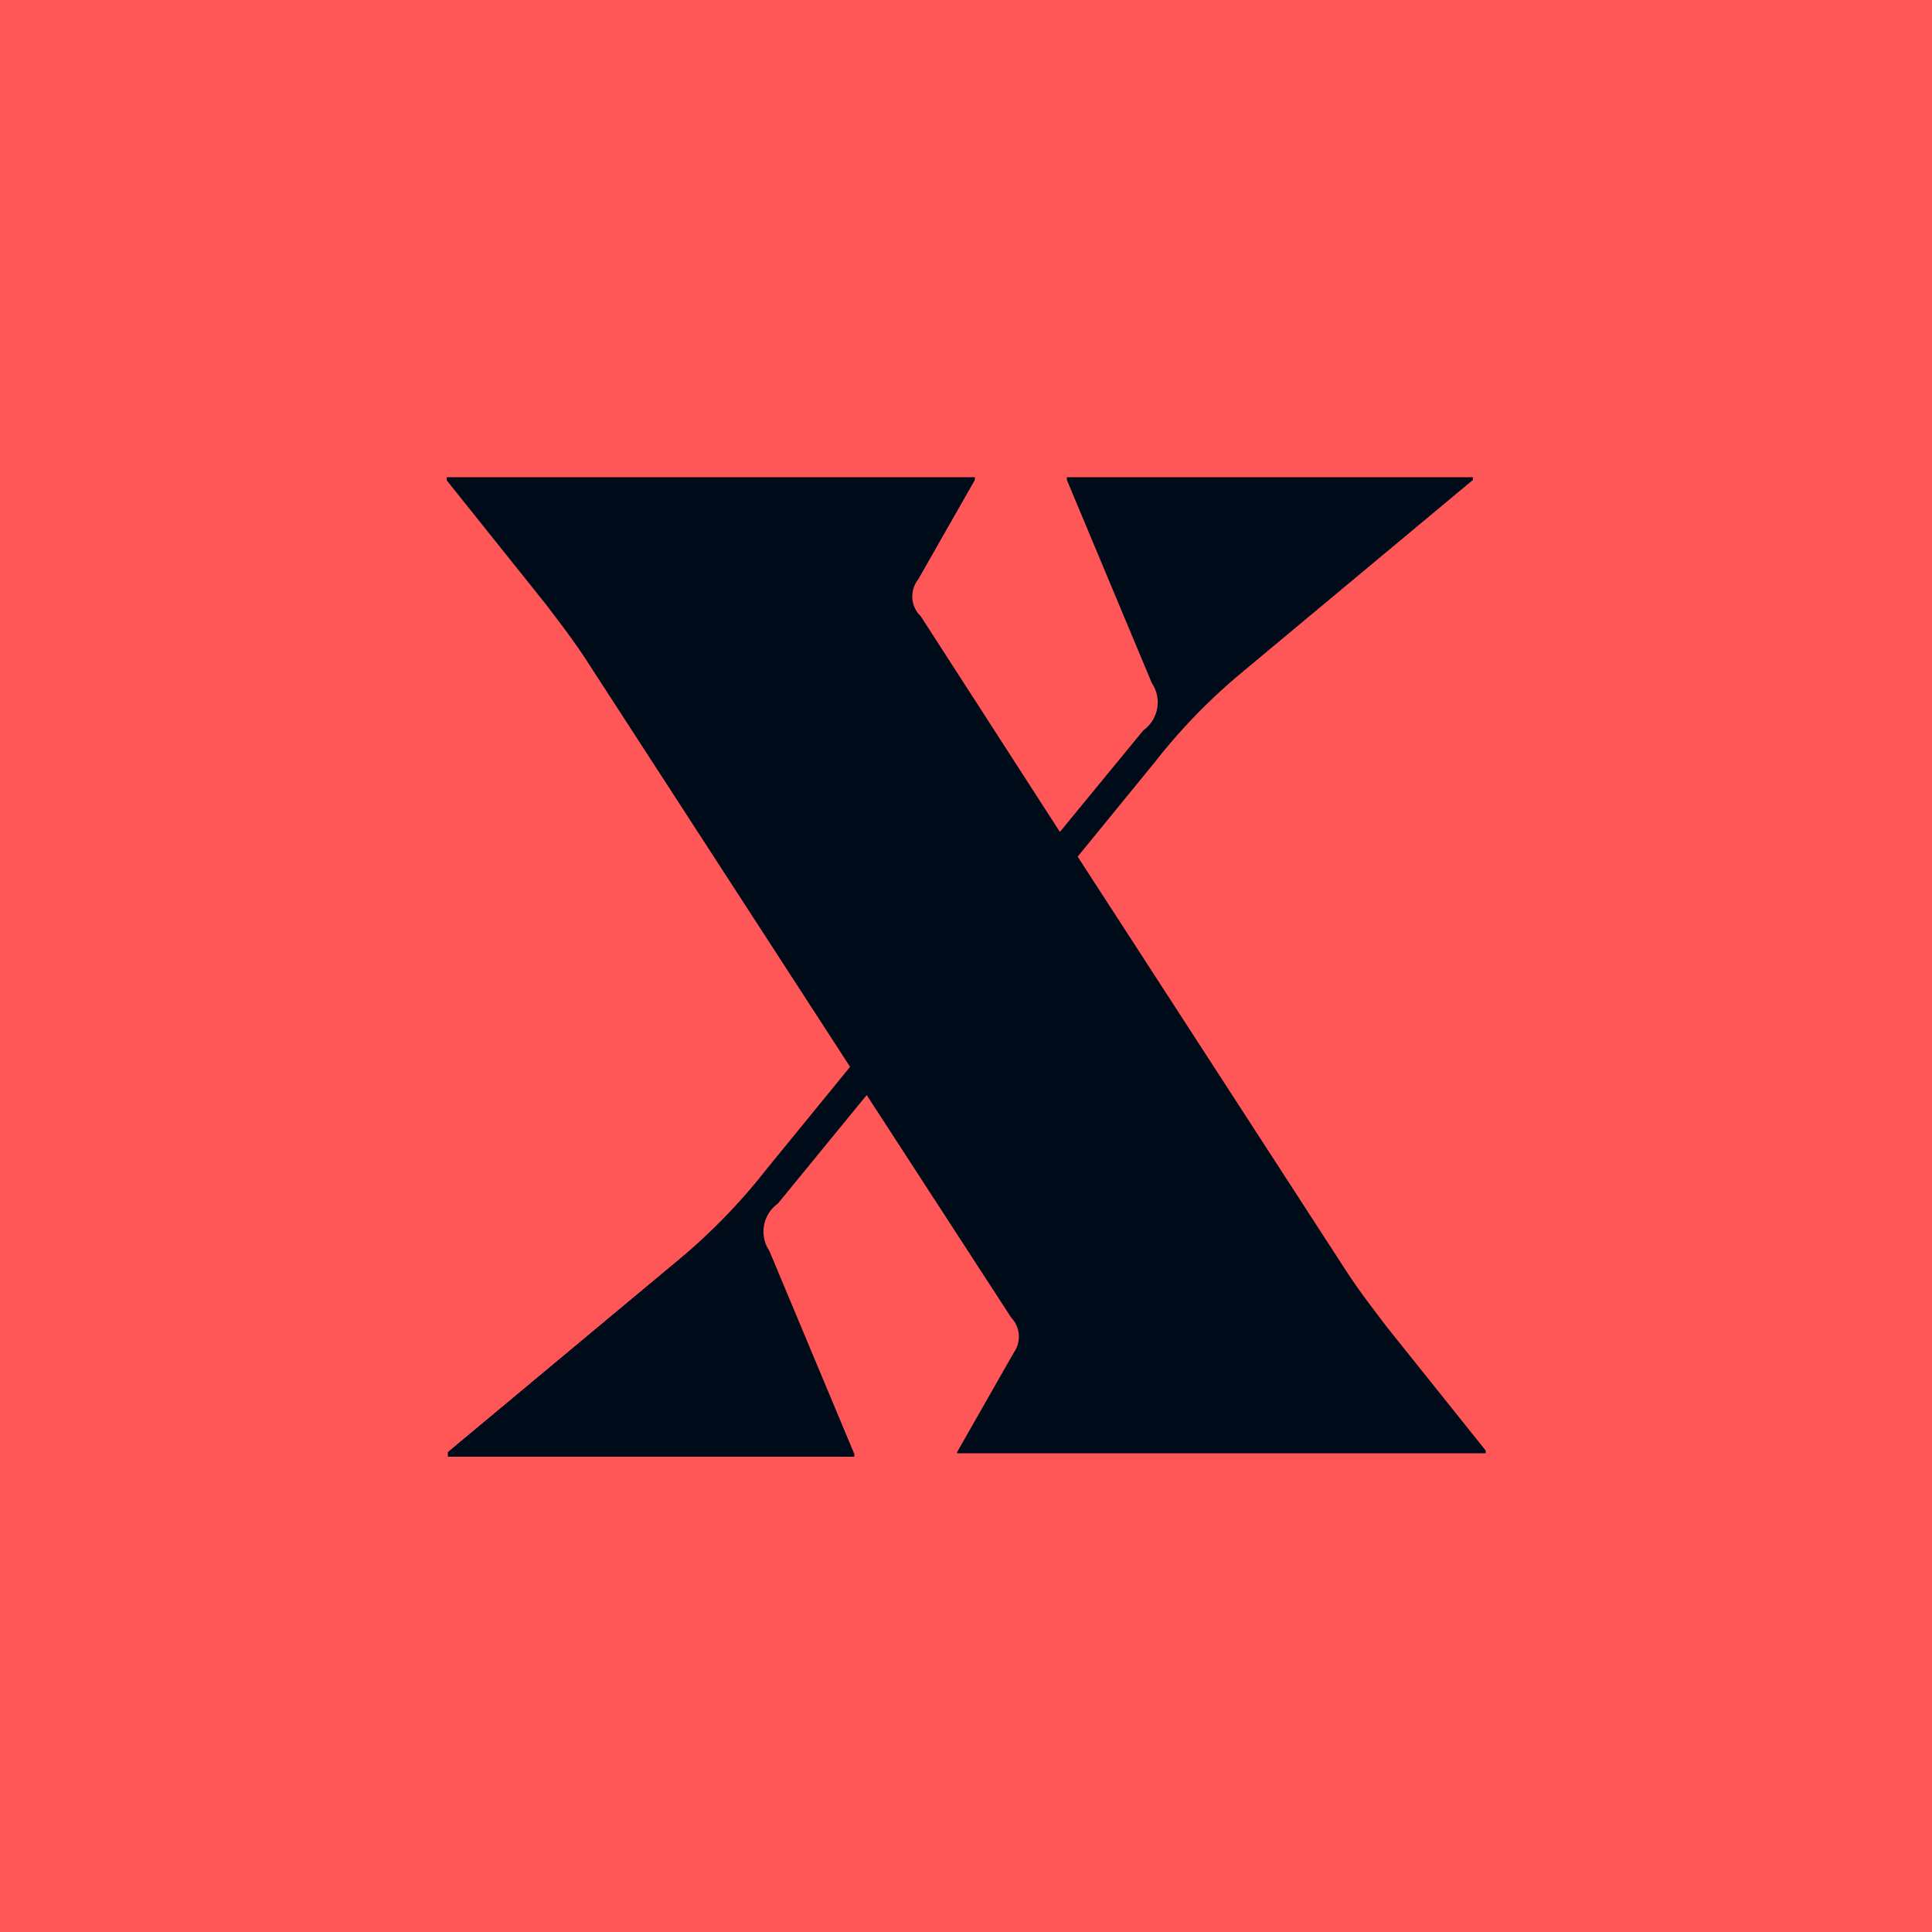
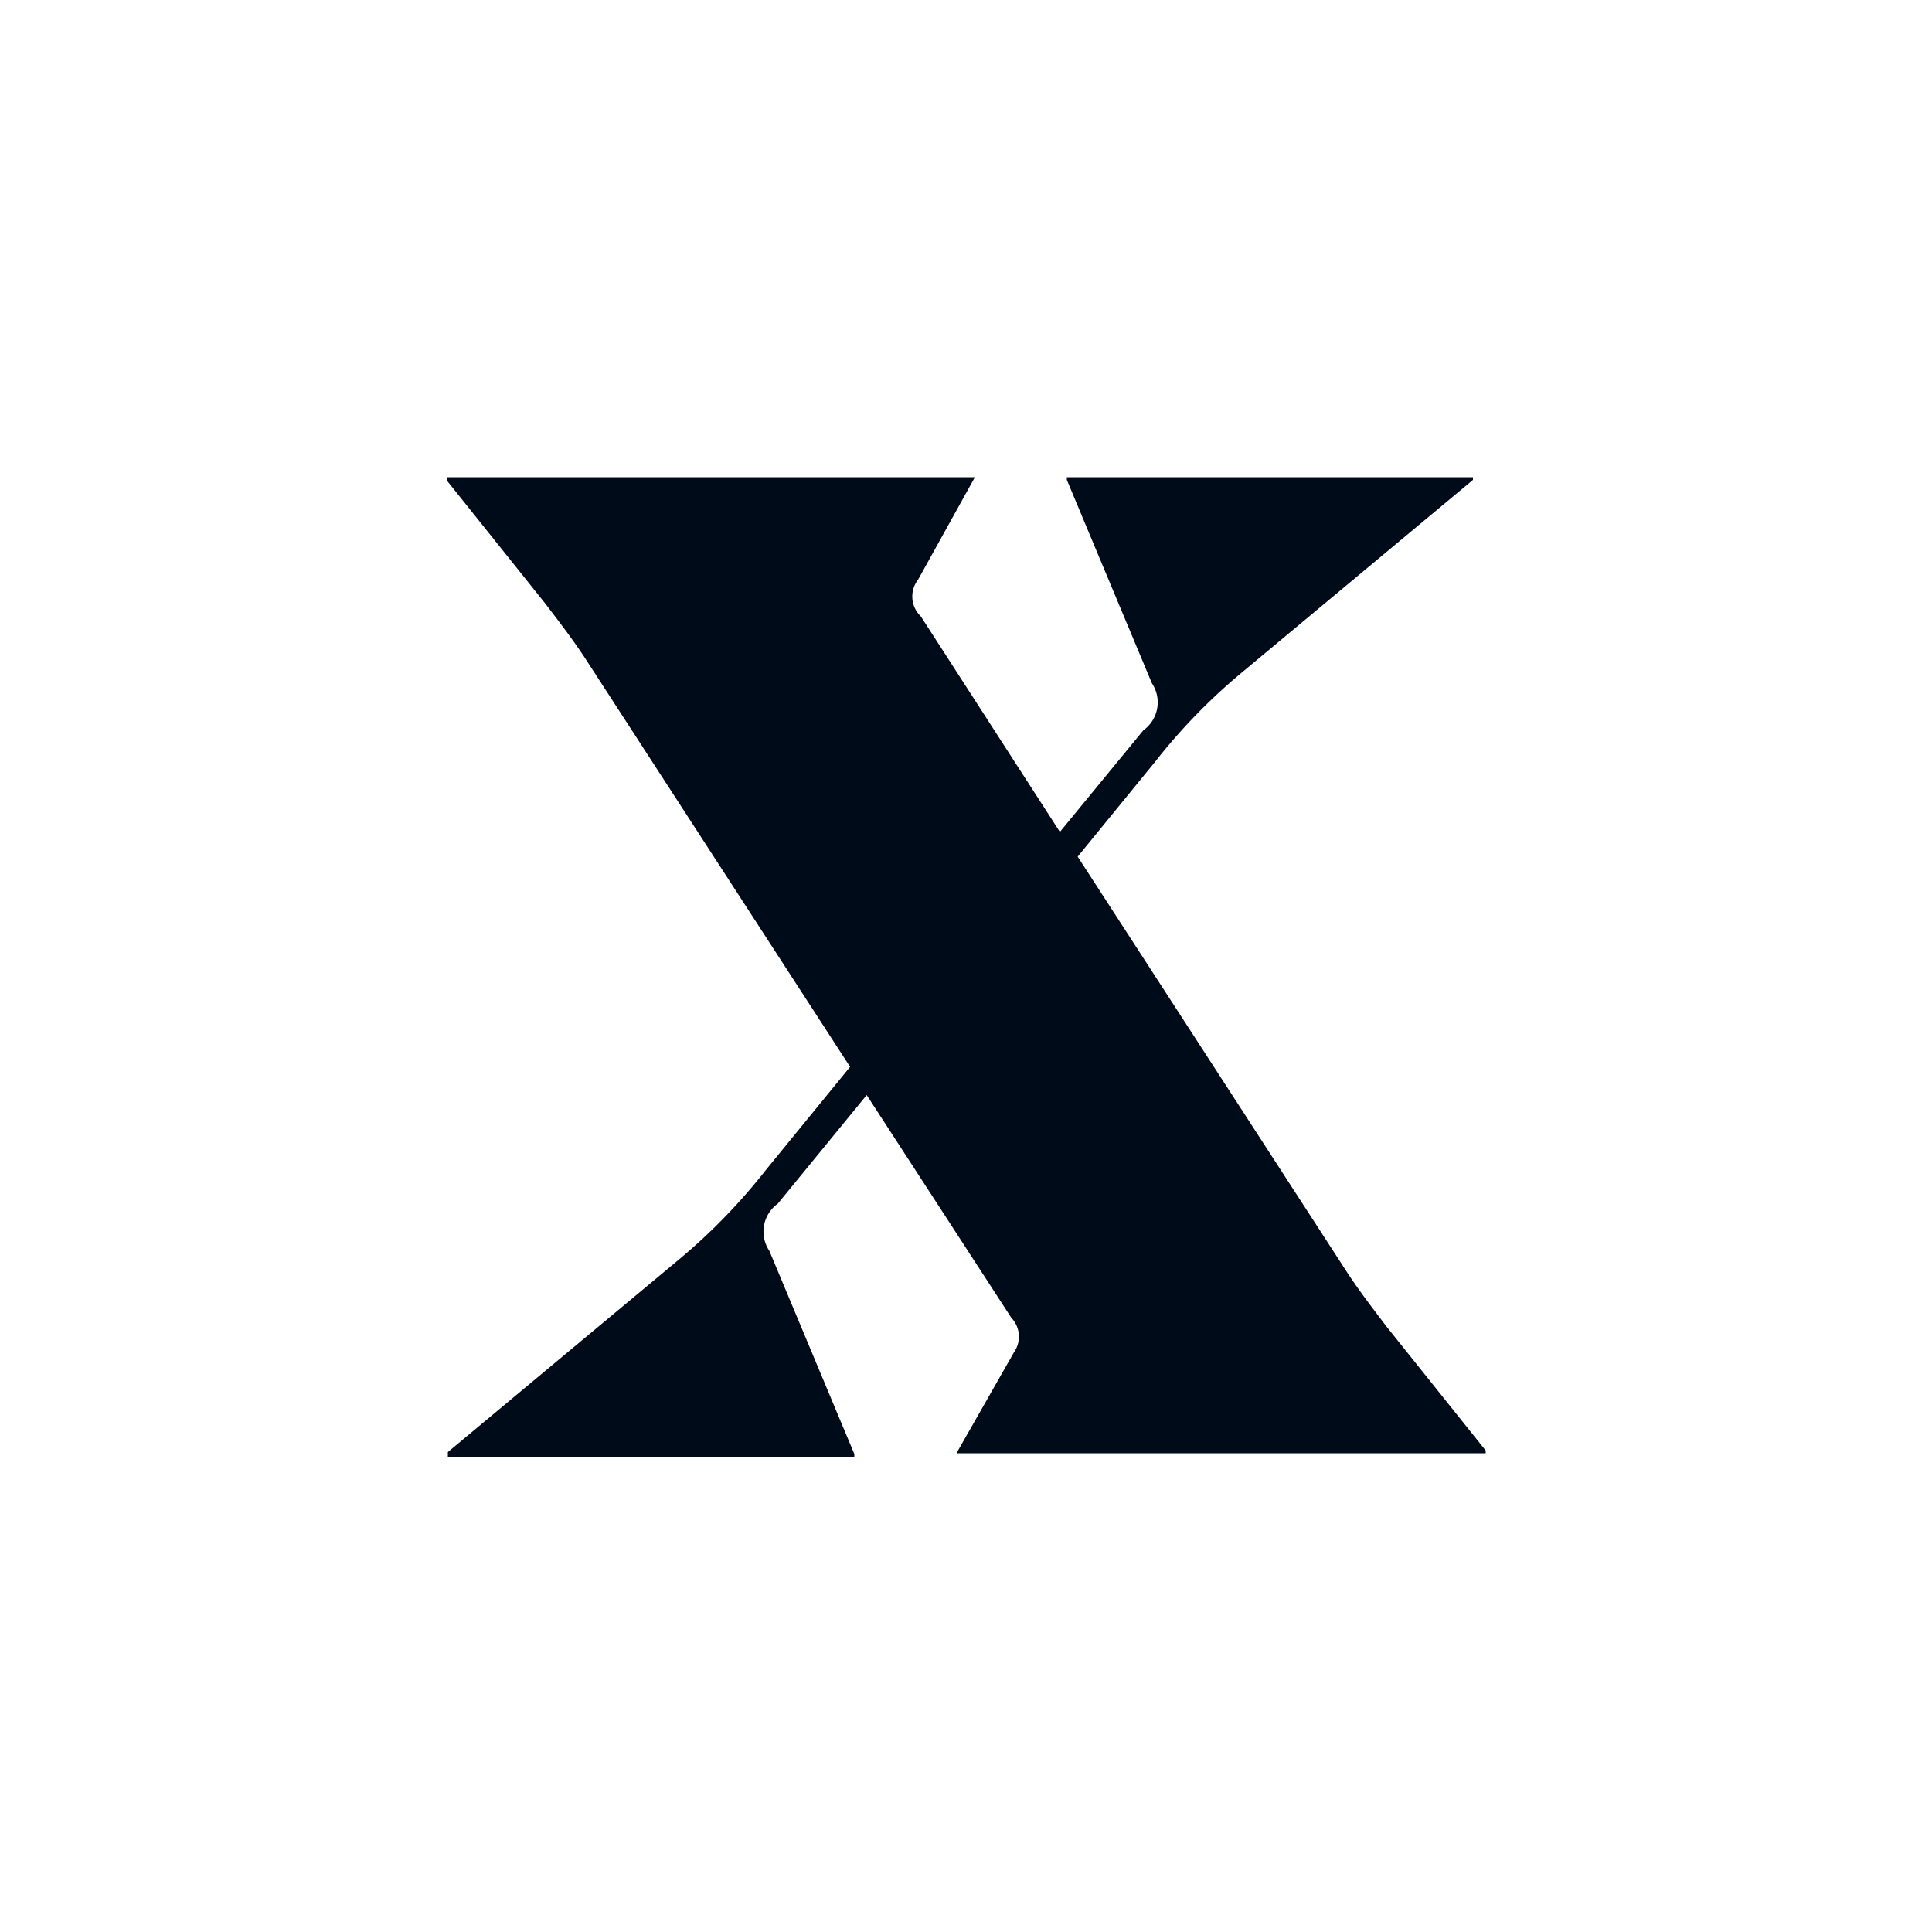
<svg xmlns="http://www.w3.org/2000/svg" id="Layer_1" data-name="Layer 1" viewBox="0 0 50 50">
  <defs>
    <style>.cls-1{fill:#ff5757;}.cls-2{fill:#000b1a;}</style>
  </defs>
  <title>Huuv_</title>
-   <rect class="cls-1" width="50" height="50" />
-   <path class="cls-2" d="M23.83,15.95l3.6,5.58,2.16-2.63a0.89,0.89,0,0,0,.22-1.22l-2.2-5.26V12.35H38.12v0.07l-6,5a15.18,15.18,0,0,0-2.23,2.3l-2,2.45,7,10.8c0.36,0.54.72,1,1,1.37l2.56,3.2v0.07H24.77V37.58L26.24,35a0.71,0.71,0,0,0-.07-0.9l-3.74-5.76-2.3,2.81a0.89,0.89,0,0,0-.22,1.22l2.2,5.26v0.07H11.59V37.58l6-5a15.28,15.28,0,0,0,2.23-2.3L22,27.61,15.12,17c-0.36-.54-0.72-1-1-1.37l-2.56-3.2V12.35H25.23v0.07L23.76,15A0.71,0.71,0,0,0,23.83,15.95Z" />
+   <path class="cls-2" d="M23.83,15.95l3.6,5.58,2.16-2.63a0.89,0.89,0,0,0,.22-1.22l-2.2-5.26V12.35H38.12v0.07l-6,5a15.18,15.18,0,0,0-2.23,2.3l-2,2.45,7,10.8c0.36,0.54.72,1,1,1.37l2.56,3.2v0.07H24.77V37.58L26.24,35a0.71,0.71,0,0,0-.07-0.9l-3.74-5.76-2.3,2.81a0.89,0.89,0,0,0-.22,1.22l2.2,5.26v0.07H11.59V37.58l6-5a15.28,15.28,0,0,0,2.23-2.3L22,27.61,15.12,17c-0.36-.54-0.72-1-1-1.37l-2.56-3.2V12.35H25.23L23.76,15A0.71,0.71,0,0,0,23.83,15.95Z" />
</svg>